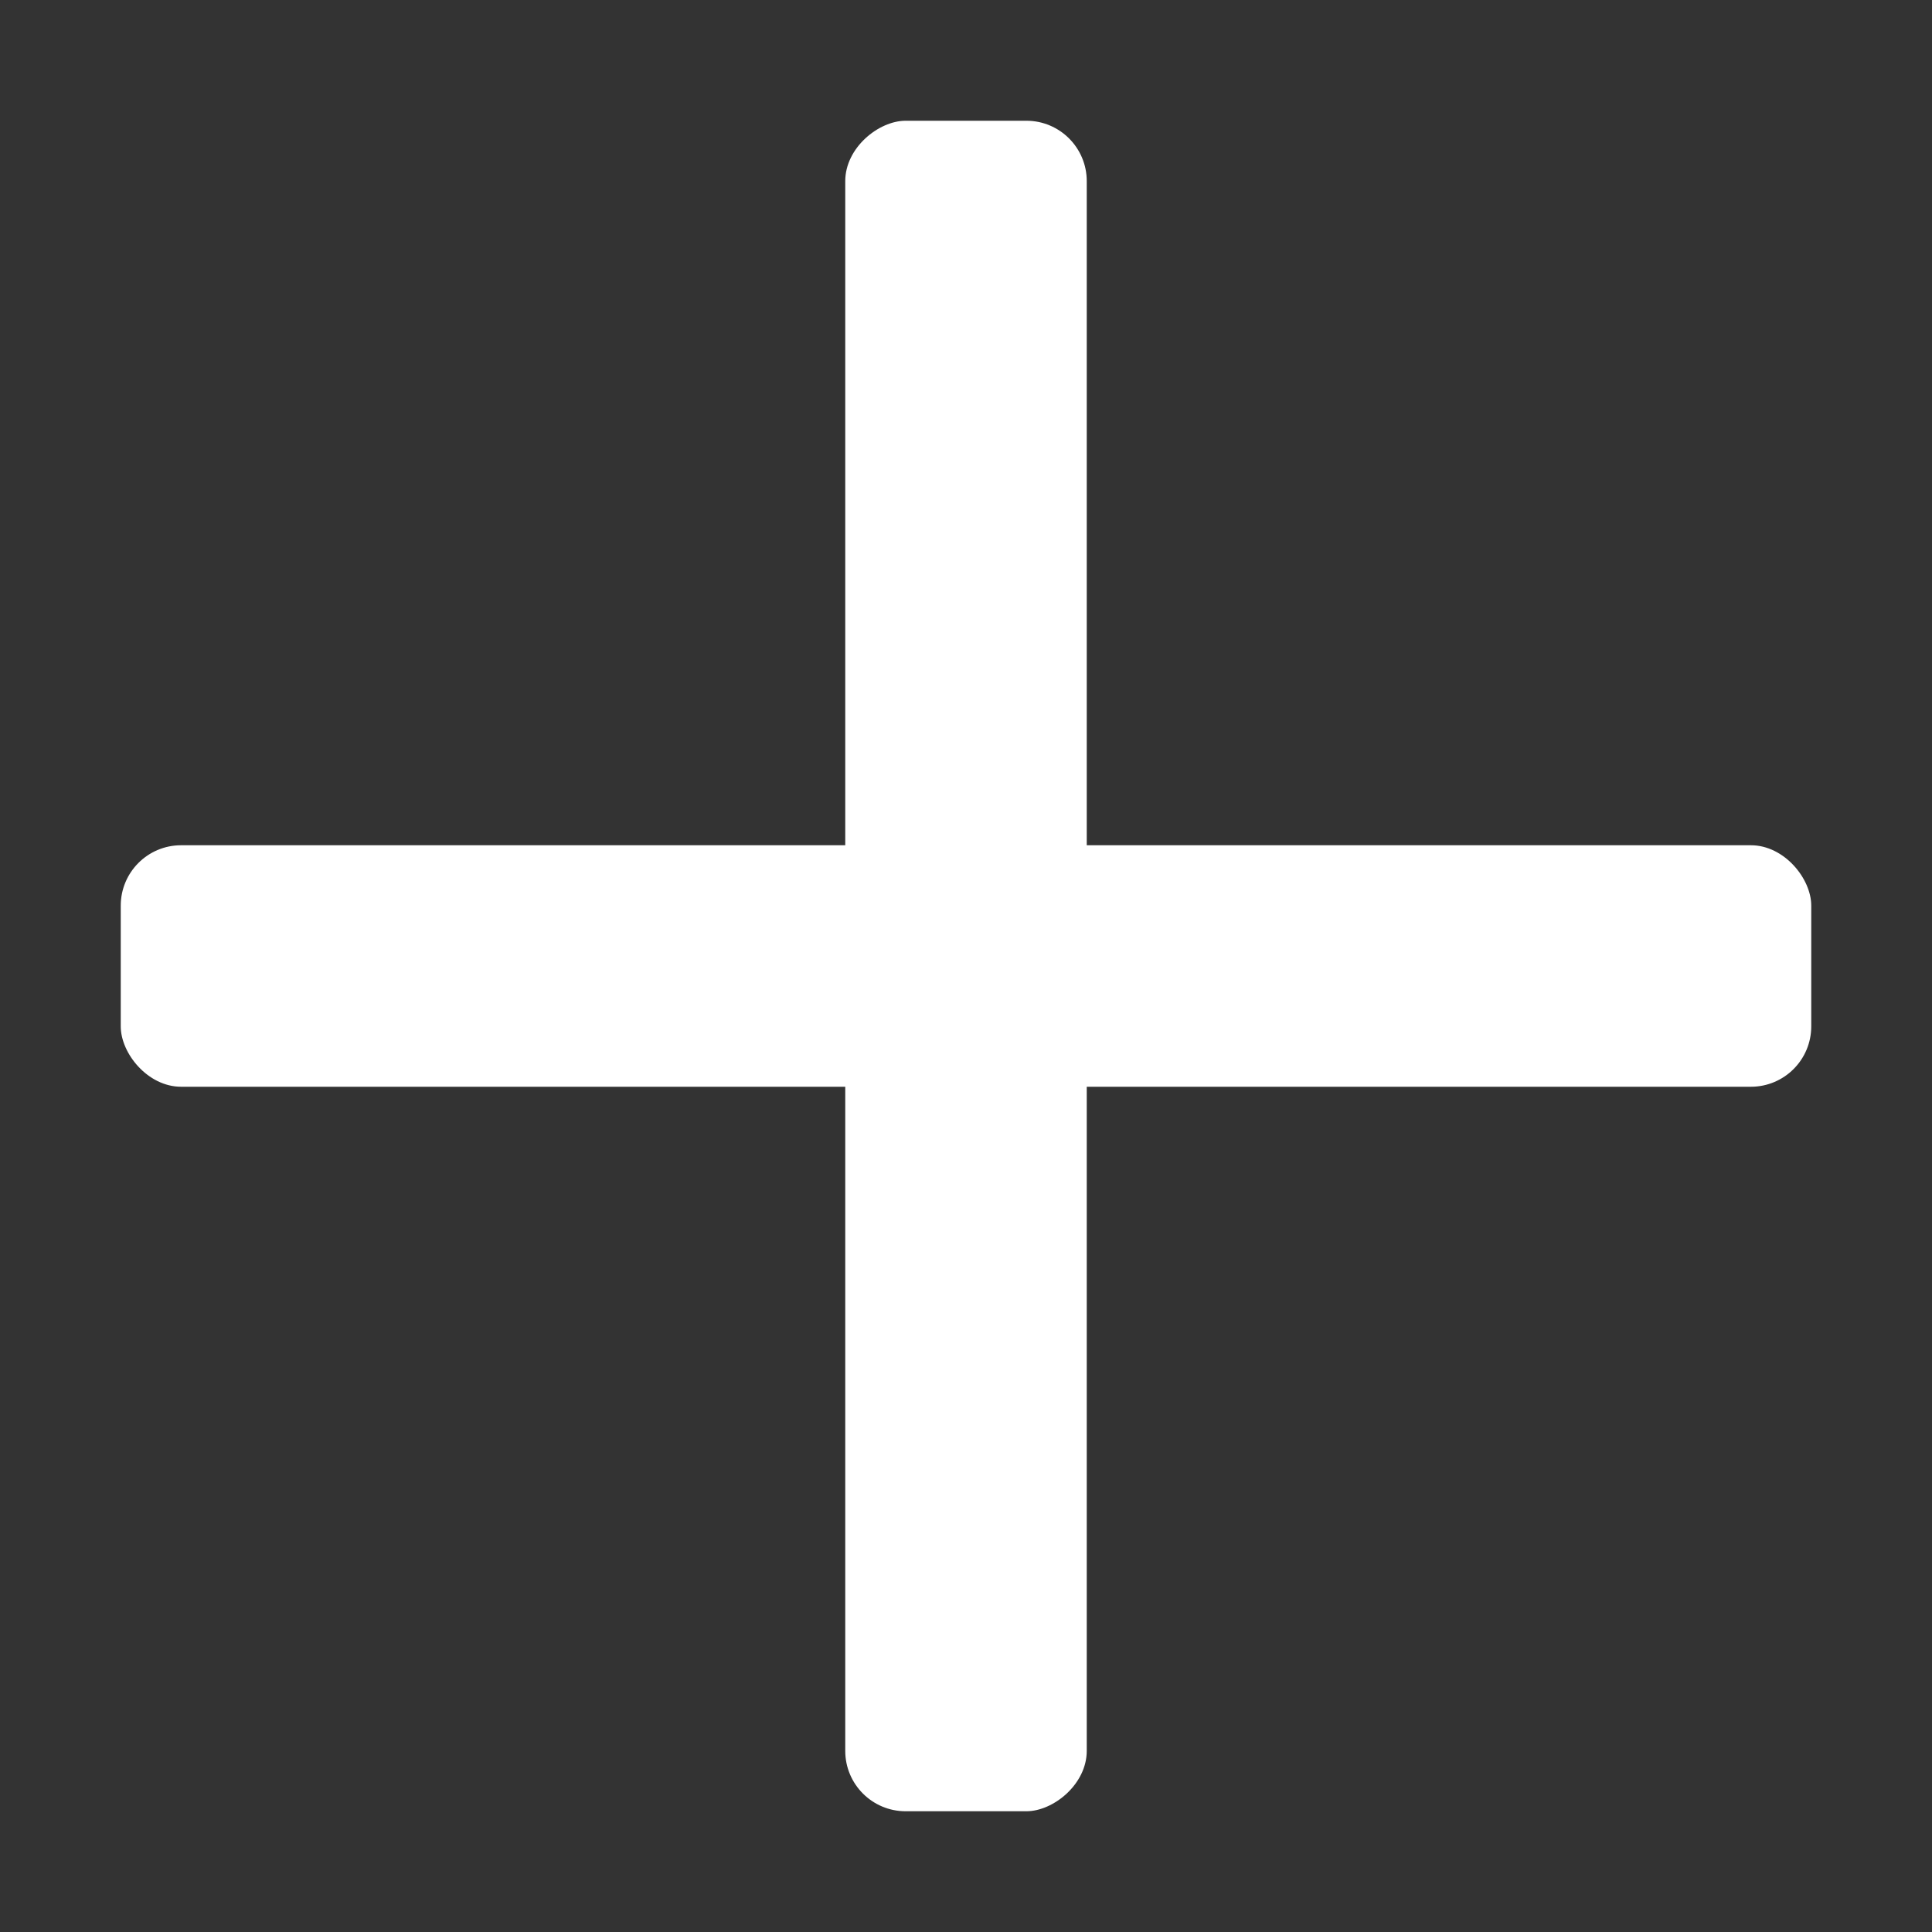
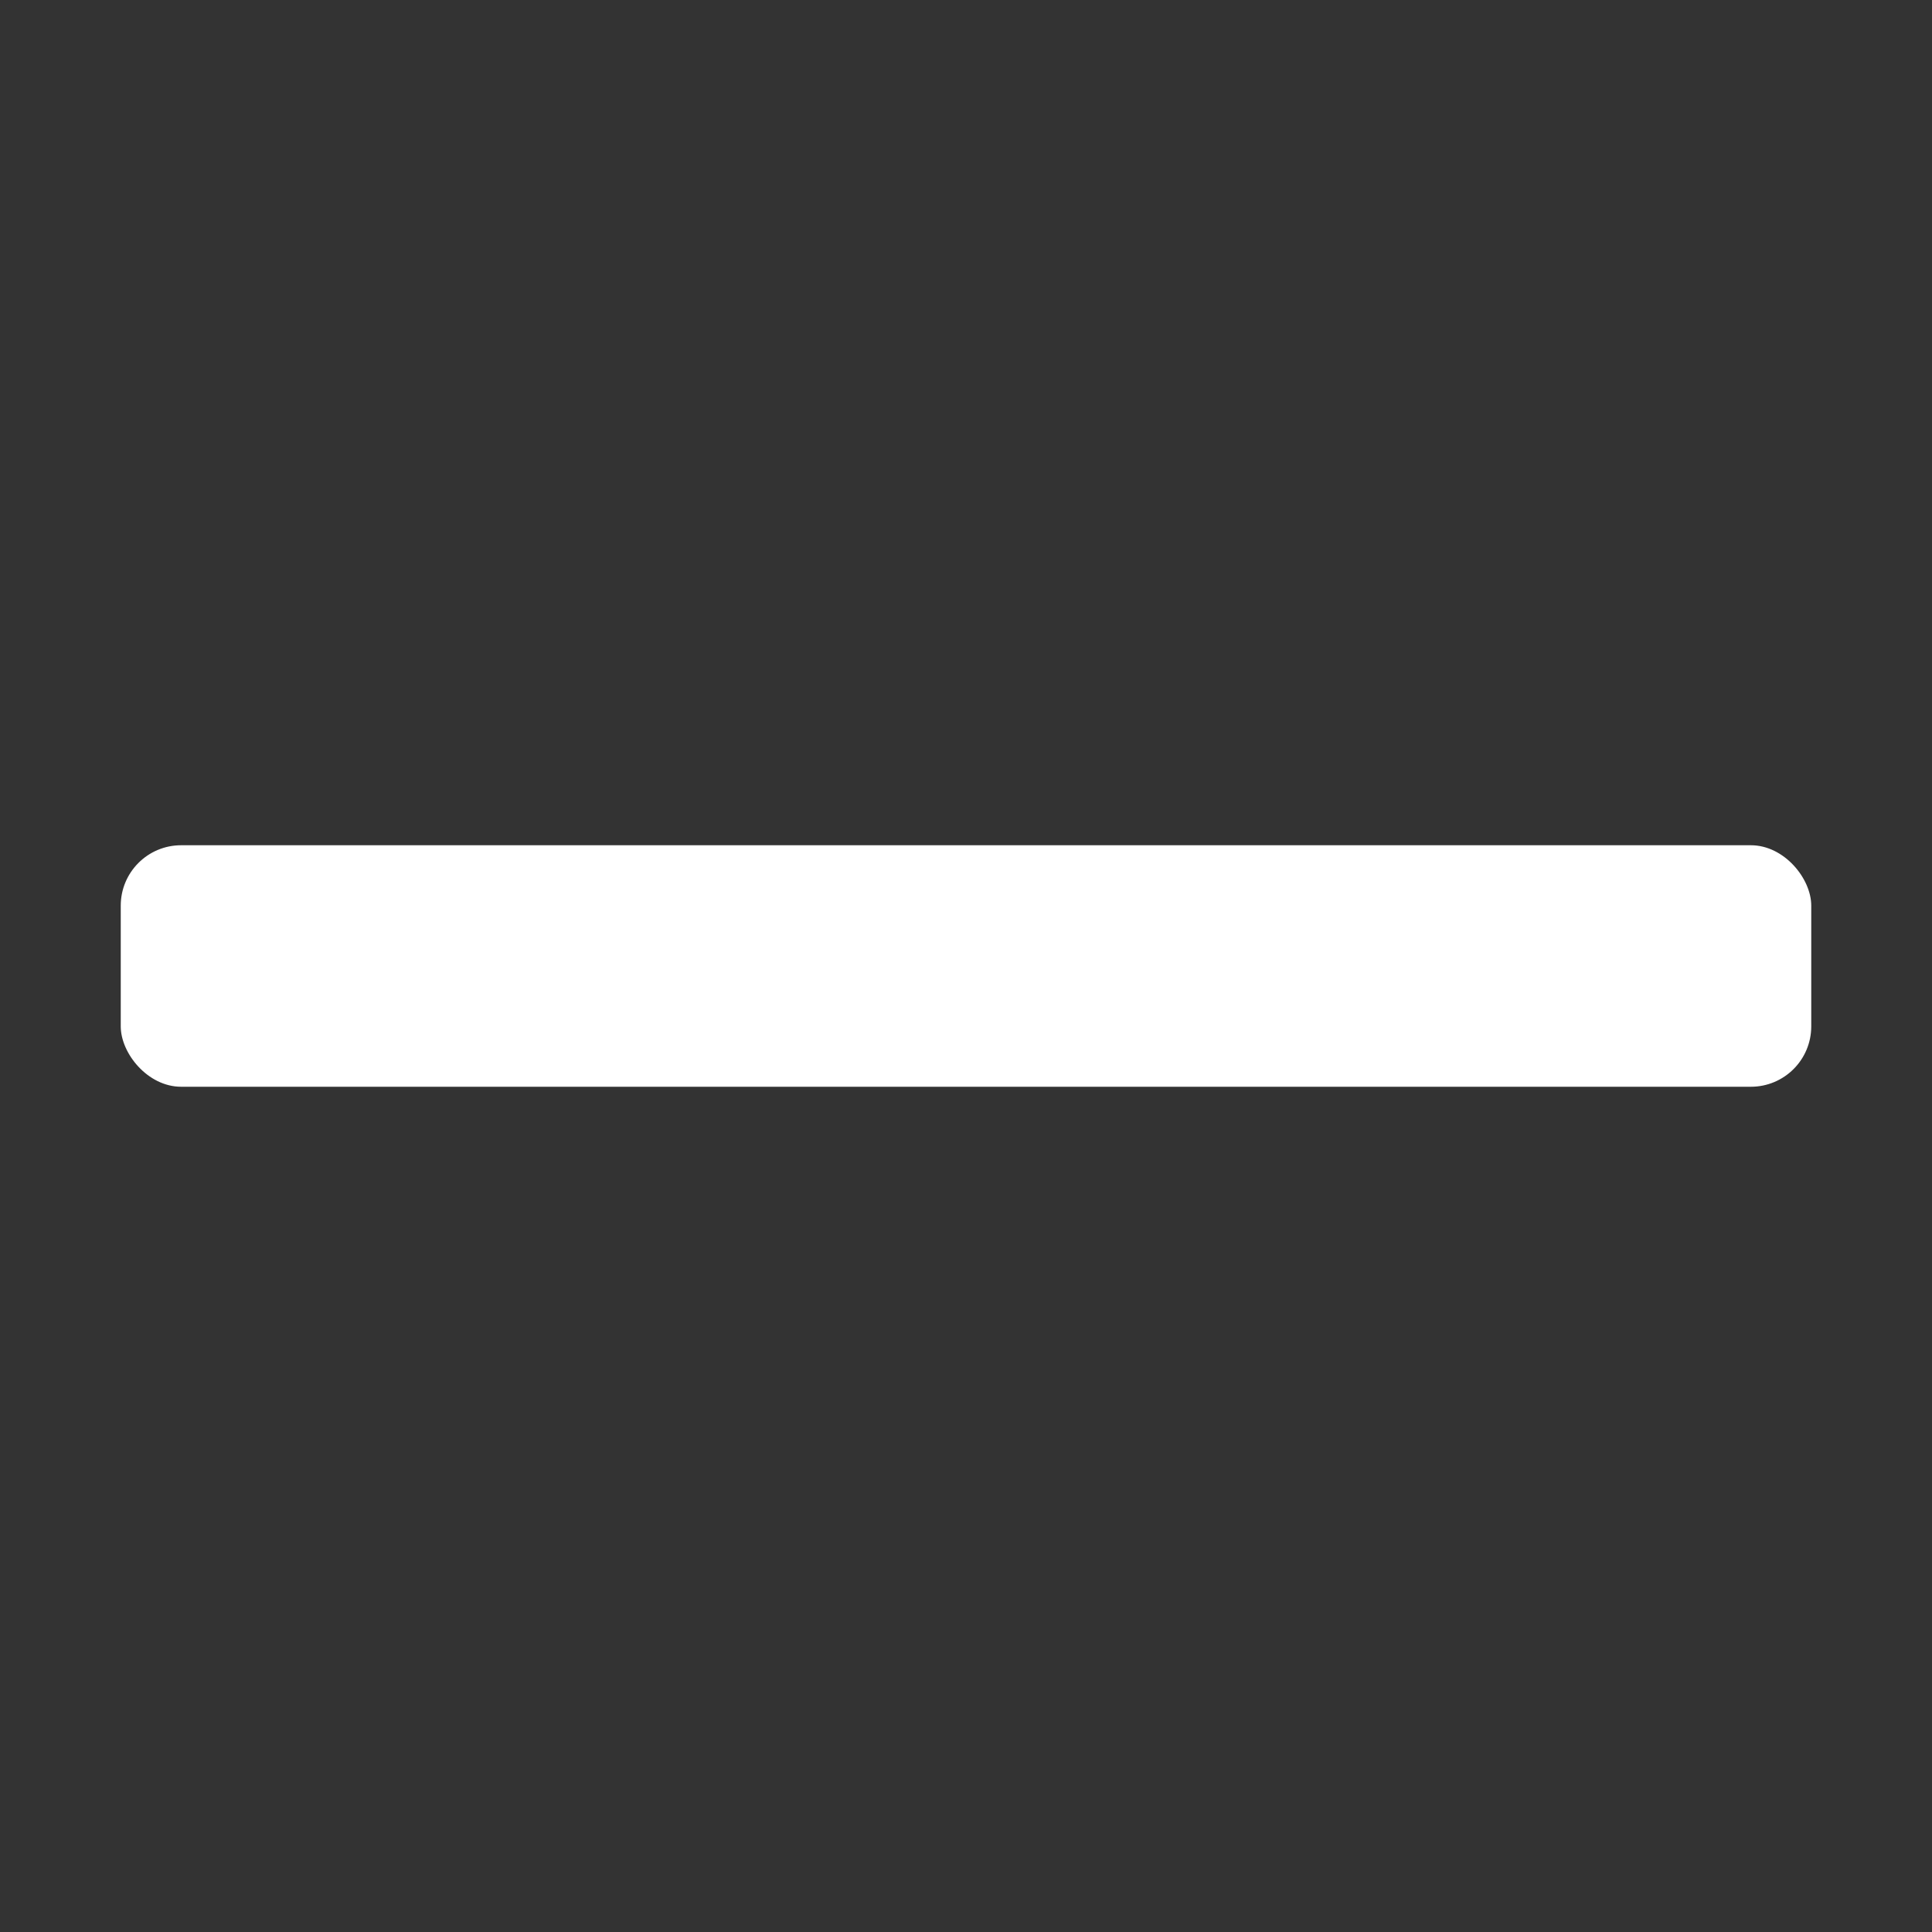
<svg xmlns="http://www.w3.org/2000/svg" xmlns:ns1="http://sodipodi.sourceforge.net/DTD/sodipodi-0.dtd" xmlns:ns2="http://www.inkscape.org/namespaces/inkscape" width="16.0px" height="16.0px" viewBox="0 0 16.0 16.0" version="1.1" id="SVGRoot" ns1:docname="plus.svg" ns2:version="1.0.2-2 (e86c870879, 2021-01-15)" ns2:export-filename="C:\Users\Pieter-Jan Briers\Projects\space-station-14\Resources\Textures\Interface\Changelog\plus.svg.192dpi.png" ns2:export-xdpi="192" ns2:export-ydpi="192">
  <rect x="0" y="0" width="16.0" height="16.0" fill="#333333" stroke="none" />
  <defs id="defs2084" />
  <ns1:namedview id="base" pagecolor="#ffffff" bordercolor="#666666" borderopacity="1.0" ns2:pageopacity="0.0" ns2:pageshadow="2" ns2:zoom="32" ns2:cx="17.739716" ns2:cy="3.6310773" ns2:document-units="px" ns2:current-layer="layer1" ns2:document-rotation="0" showgrid="true" ns2:window-width="2560" ns2:window-height="1377" ns2:window-x="1912" ns2:window-y="-8" ns2:window-maximized="1" ns2:pagecheckerboard="true" ns2:snap-object-midpoints="true">
    <ns2:grid type="xygrid" id="grid2654" empspacing="4" enabled="true" />
  </ns1:namedview>
  <g ns2:label="Layer 1" ns2:groupmode="layer" id="layer1">
    <rect style="fill:#ffffff;fill-opacity:1;stroke-width:4.403;stop-color:#000000" id="rect2663" width="14" height="2" x="1" y="7" ry="0.5" />
-     <rect style="fill:#ffffff;fill-opacity:1;stroke-width:4.403;stop-color:#000000" id="rect2663-4" width="14" height="2" x="1" y="-9" transform="rotate(90)" ry="0.5" />
  </g>
</svg>